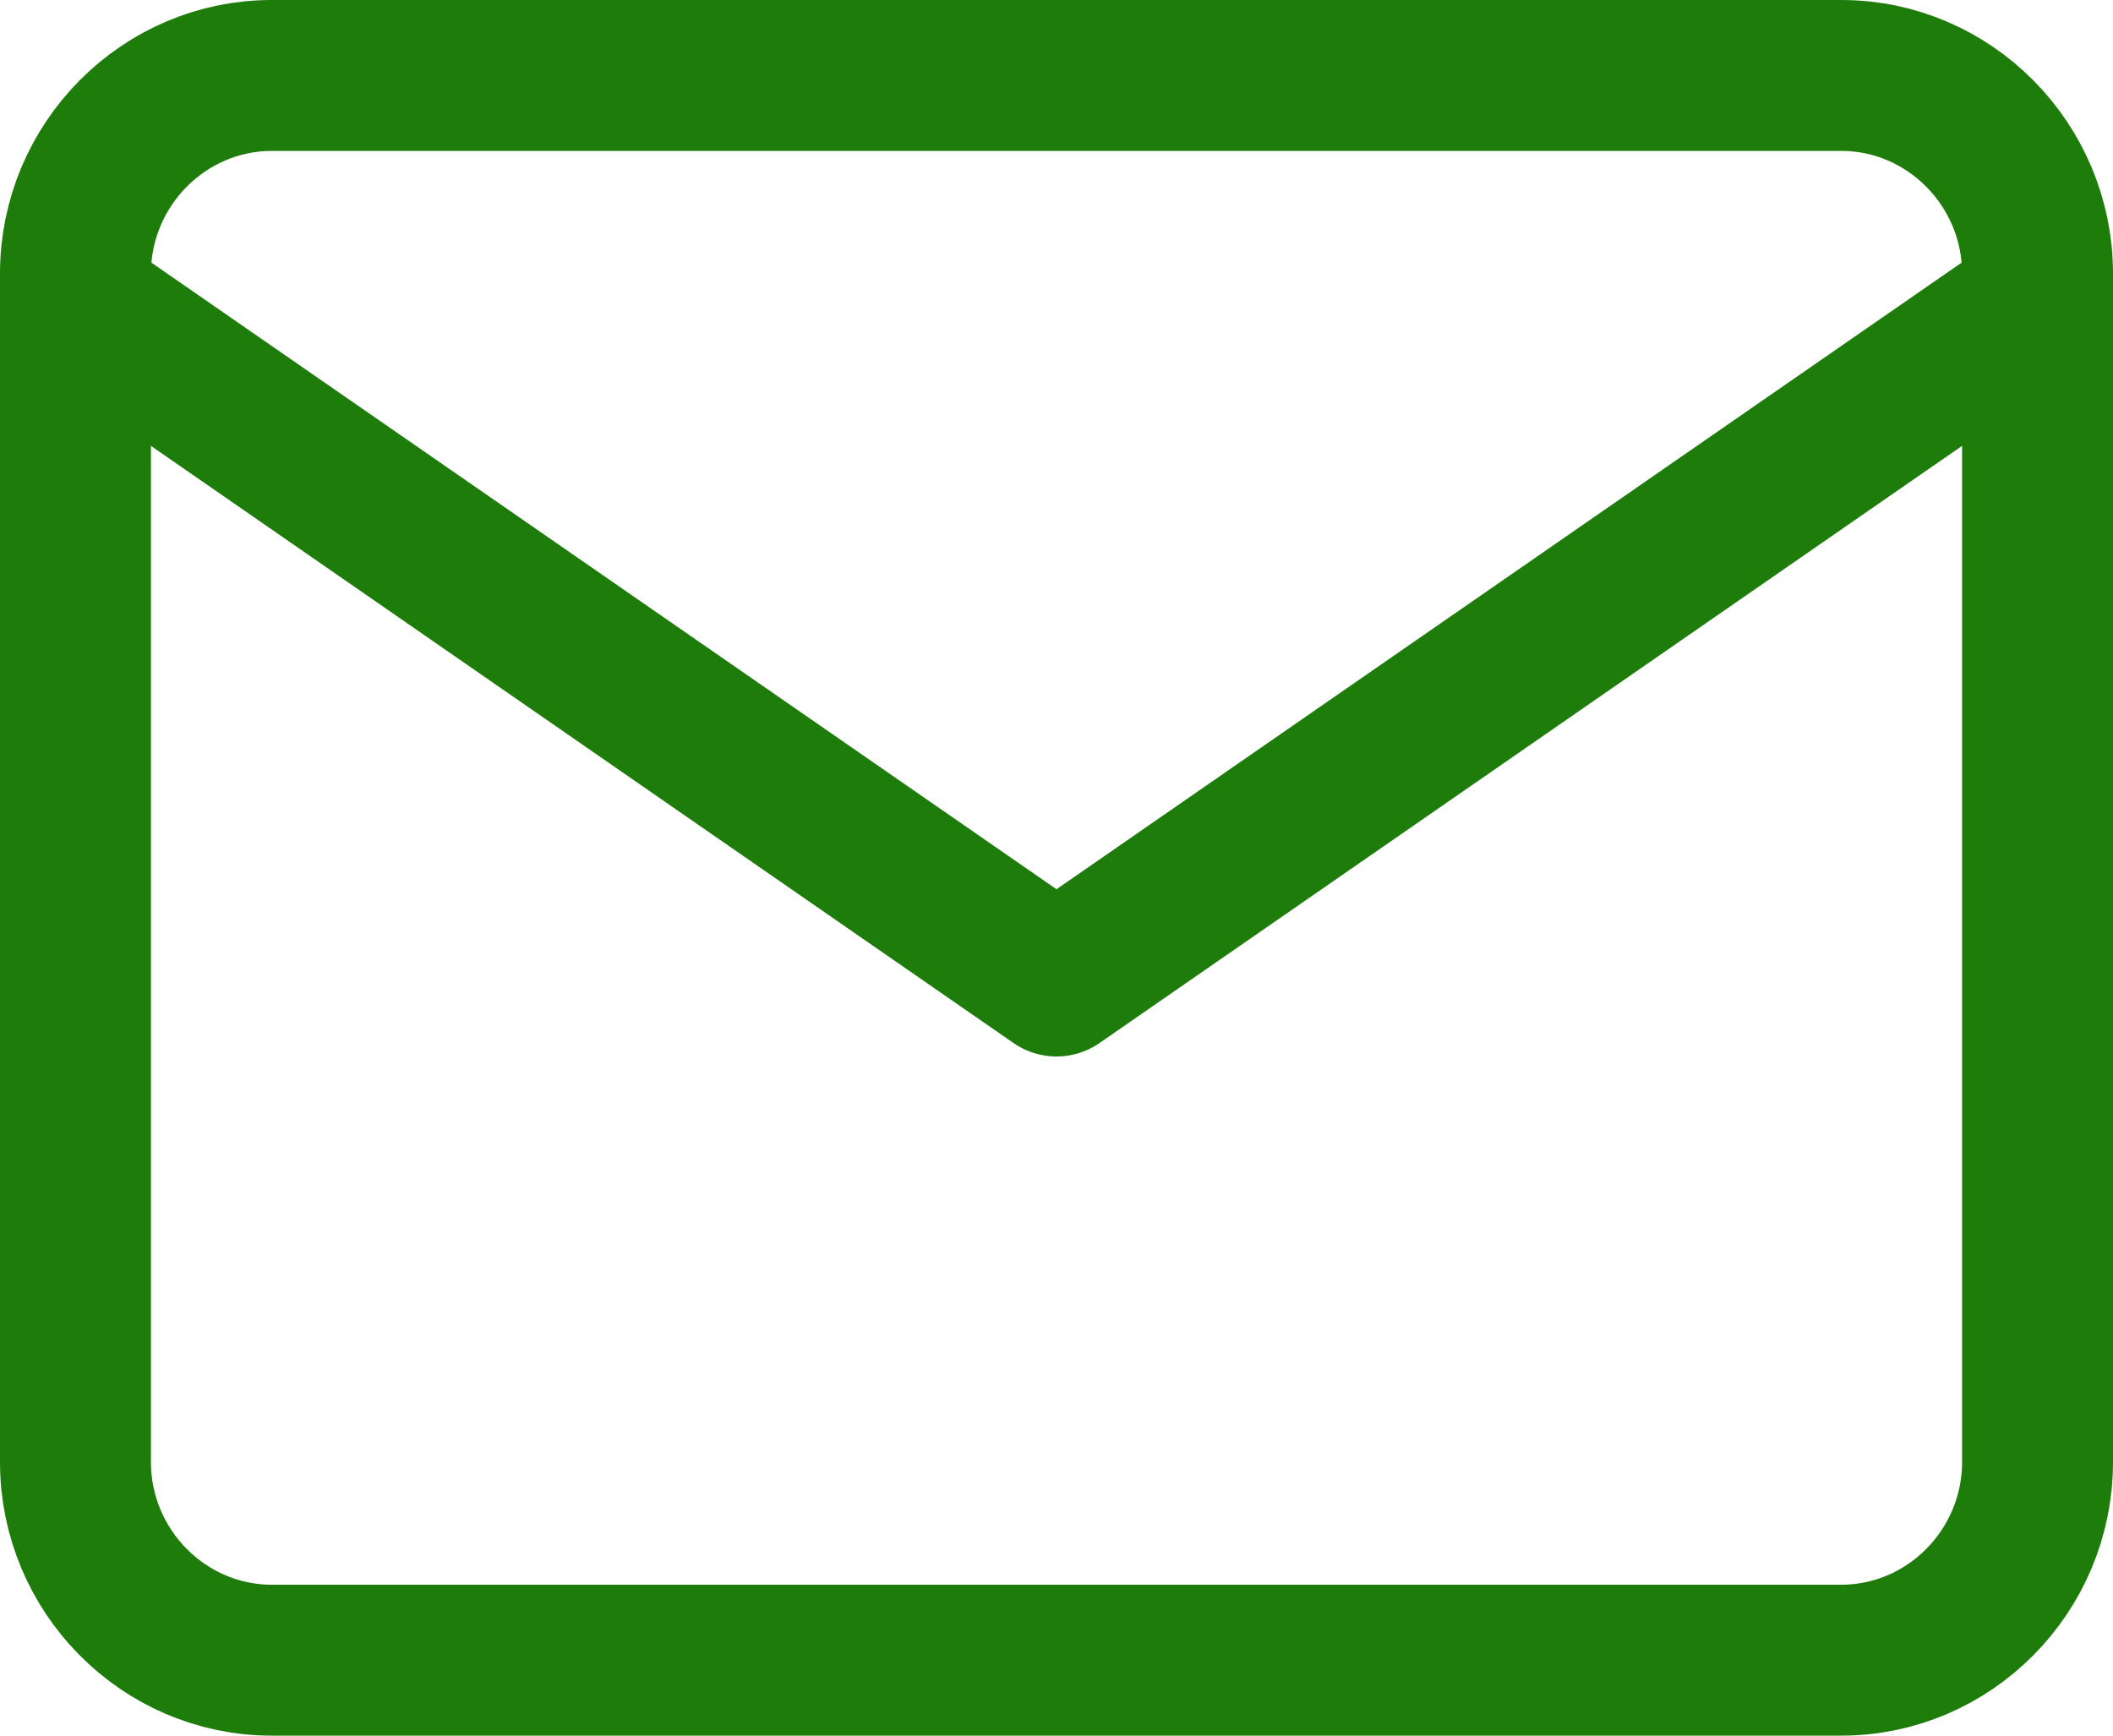
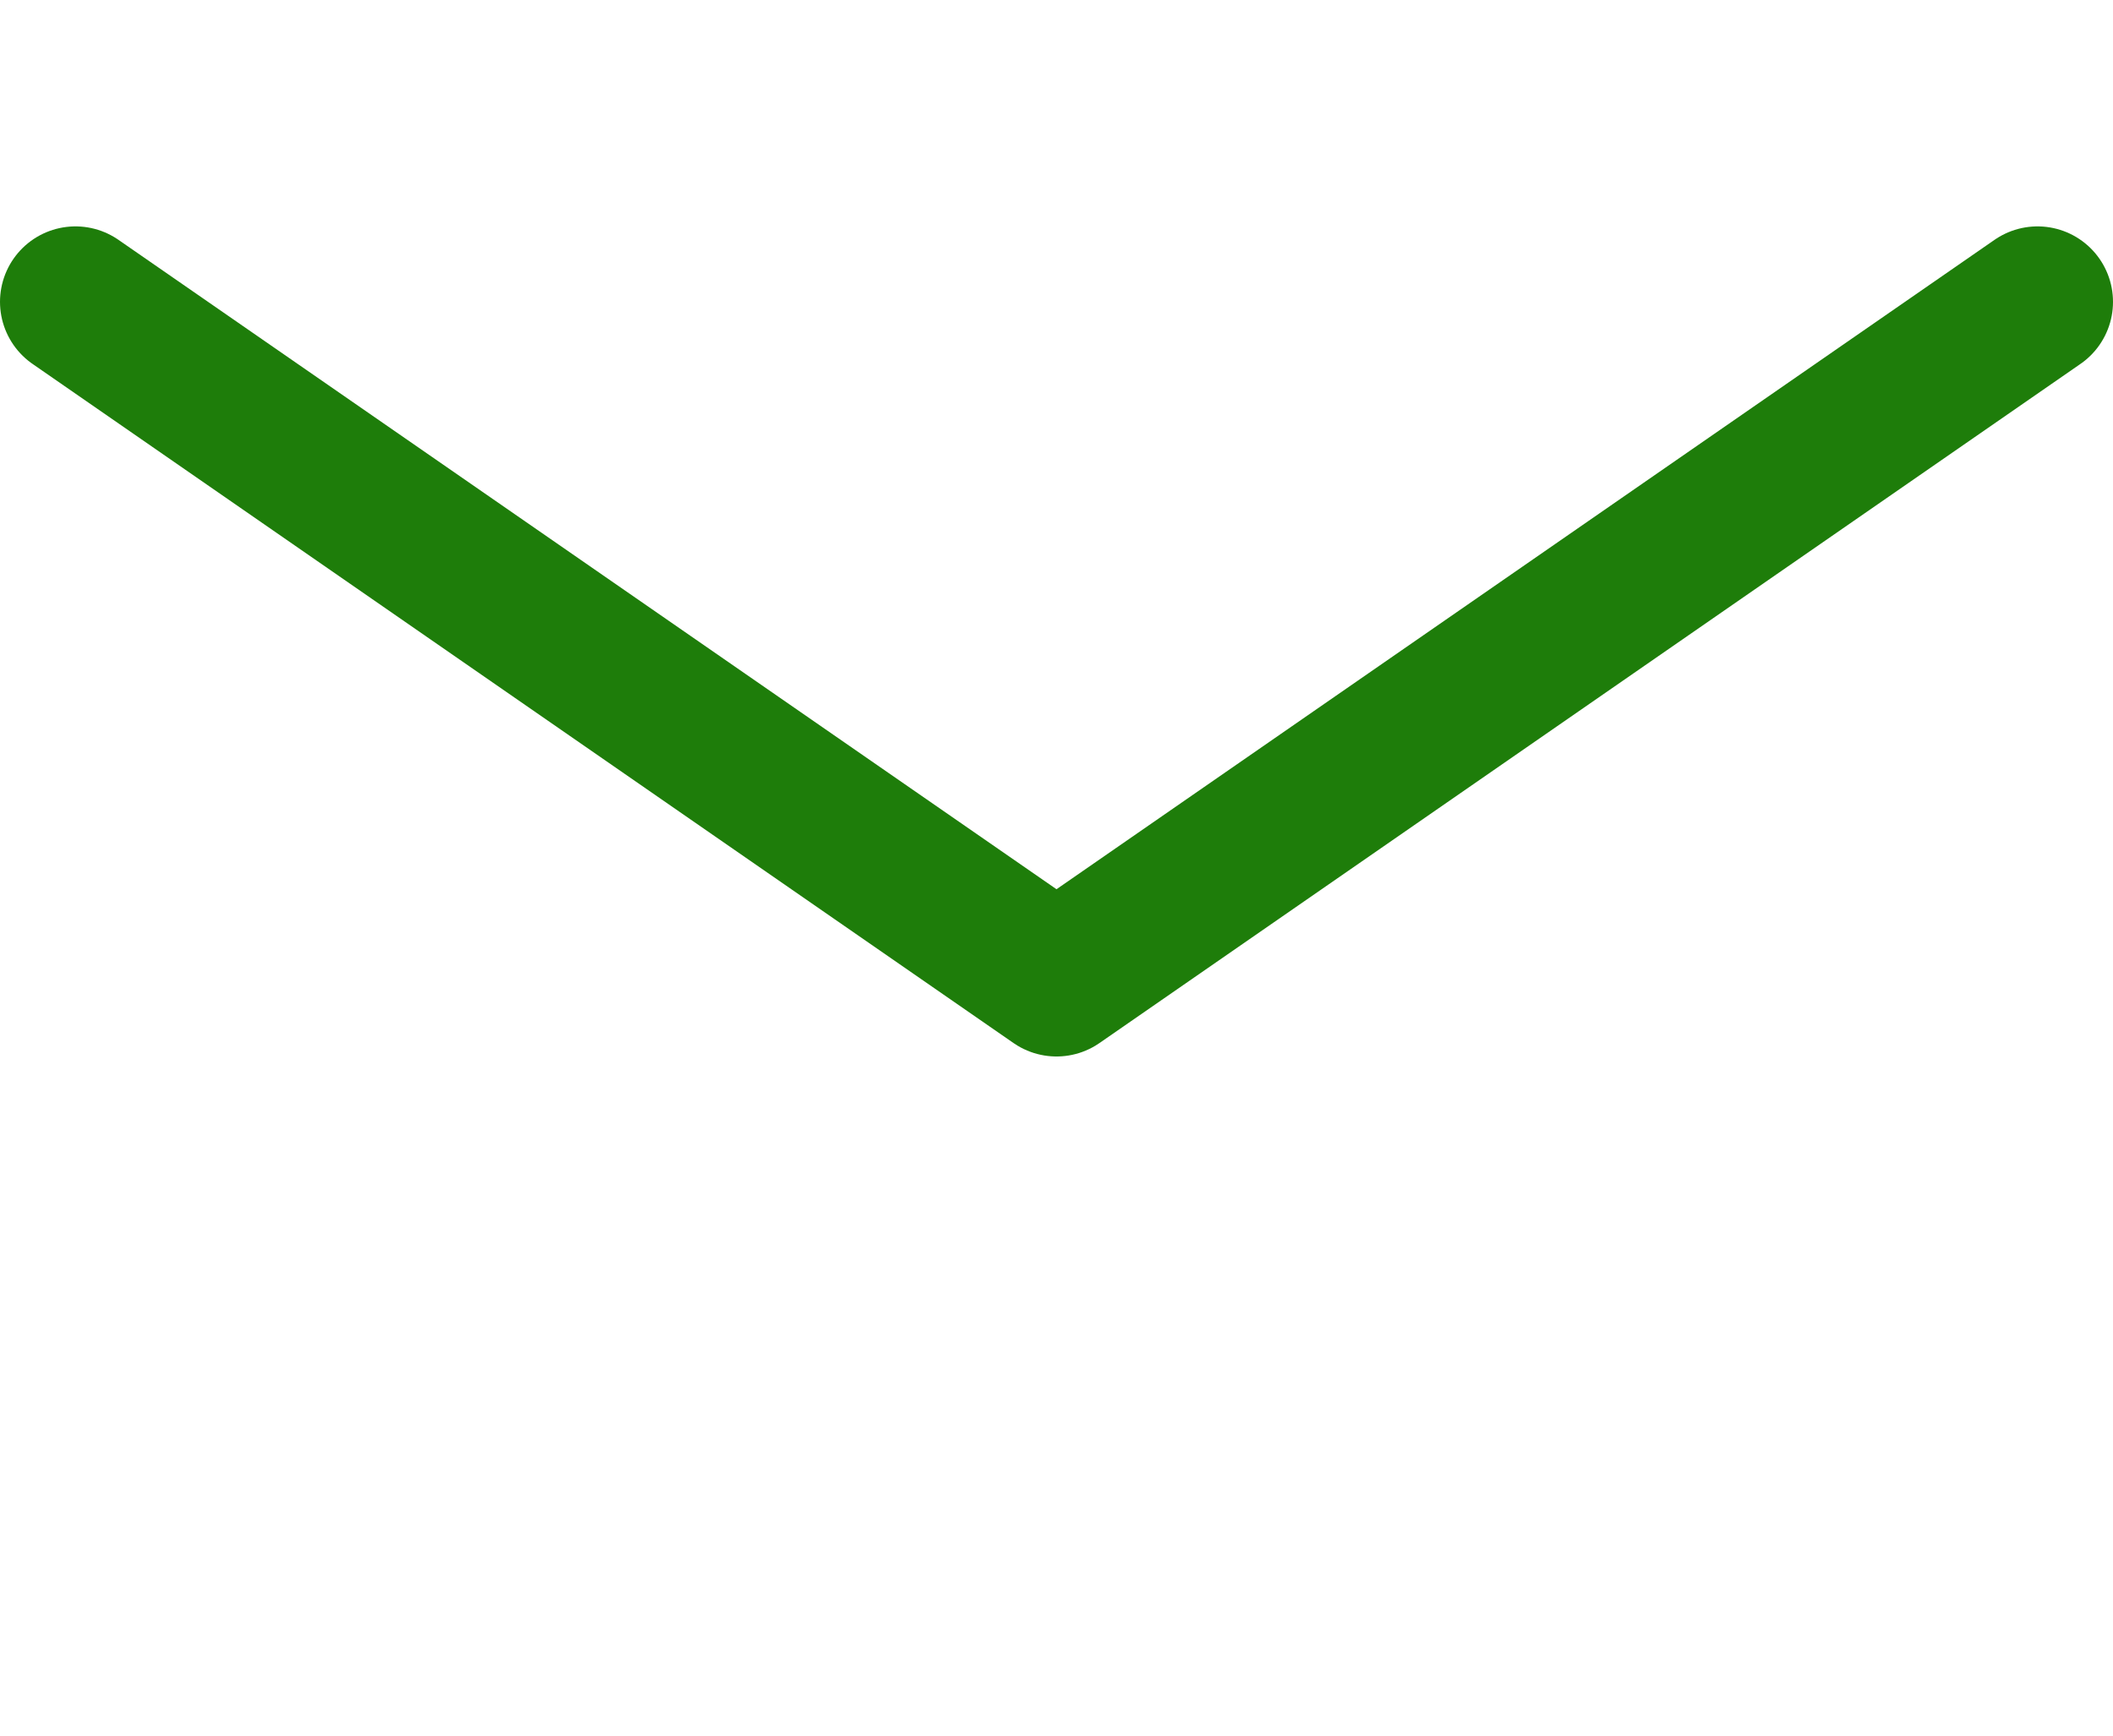
<svg xmlns="http://www.w3.org/2000/svg" width="28px" height="23px" viewBox="0 0 28 23" version="1.1">
  <title>mail</title>
  <desc>Created with Sketch.</desc>
  <g id="Desktop" stroke="none" stroke-width="1" fill="none" fill-rule="evenodd" stroke-linecap="round" stroke-linejoin="round">
    <g id="Grado" transform="translate(-321, -737)" stroke="#1E7D0A" stroke-width="2">
      <g id="mail" transform="translate(322, 738)">
-         <path d="M2.6,0 L23.4,0 C24.83,0 26,1.181 26,2.625 L26,18.375 C26,19.819 24.83,21 23.4,21 L2.6,21 C1.17,21 0,19.819 0,18.375 L0,2.625 C0,1.181 1.17,0 2.6,0 Z" id="Shape" />
        <polyline id="Shape" points="26 3 13 12 0 3" />
      </g>
    </g>
  </g>
</svg>